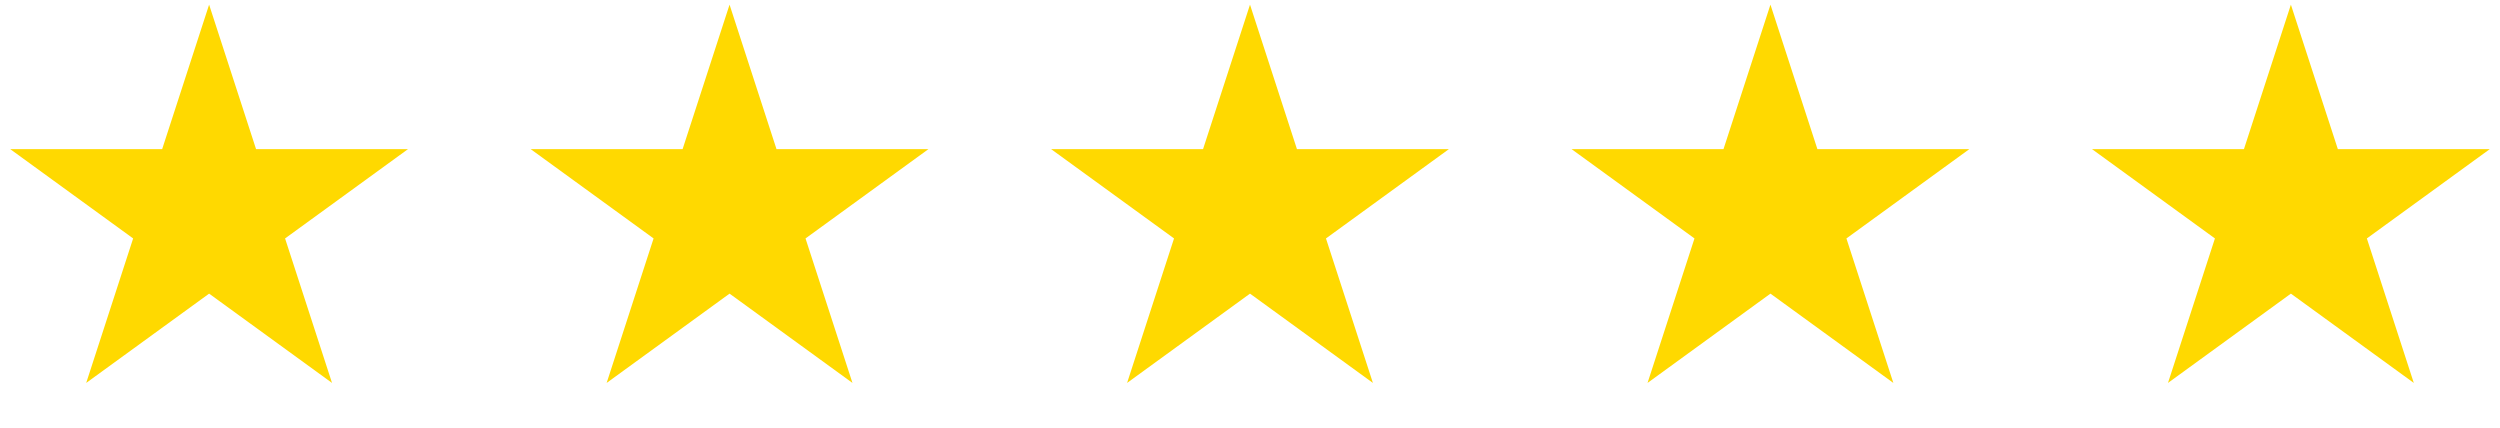
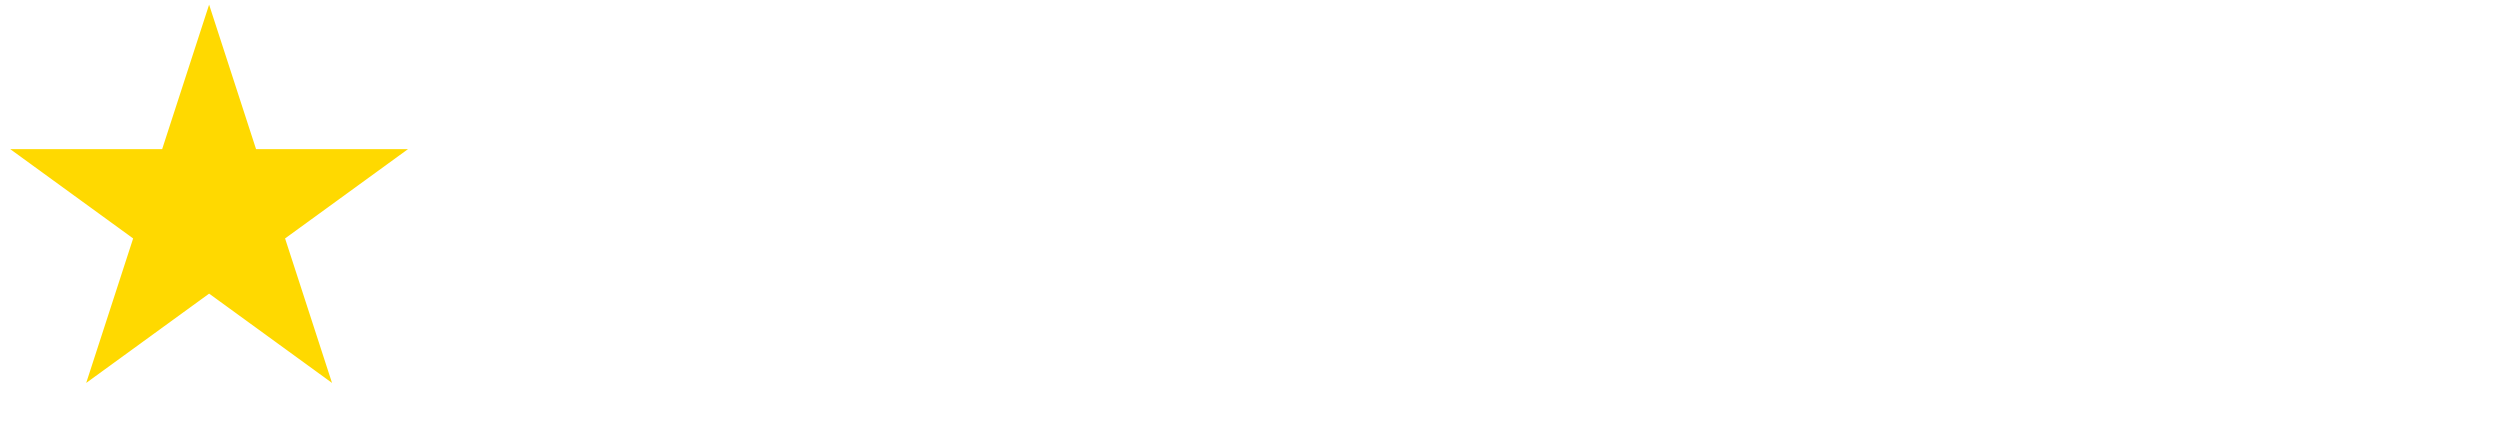
<svg xmlns="http://www.w3.org/2000/svg" width="269" height="46" viewBox="0 0 269 46" fill="none">
-   <path d="M246.5 0.5L251.552 16.047H267.899L254.674 25.656L259.725 41.203L246.5 31.594L233.275 41.203L238.326 25.656L225.101 16.047H241.448L246.5 0.5Z" fill="#FFD900" />
-   <path d="M190.5 0.5L195.552 16.047H211.899L198.674 25.656L203.725 41.203L190.5 31.594L177.275 41.203L182.326 25.656L169.101 16.047H185.448L190.5 0.5Z" fill="#FFD900" />
-   <path d="M134.5 0.5L139.552 16.047H155.899L142.674 25.656L147.725 41.203L134.5 31.594L121.275 41.203L126.326 25.656L113.101 16.047H129.448L134.5 0.5Z" fill="#FFD900" />
-   <path d="M78.5 0.5L83.552 16.047H99.899L86.674 25.656L91.725 41.203L78.5 31.594L65.275 41.203L70.326 25.656L57.101 16.047H73.448L78.5 0.5Z" fill="#FFD900" />
  <path d="M22.5 0.5L27.552 16.047H43.899L30.674 25.656L35.725 41.203L22.5 31.594L9.275 41.203L14.326 25.656L1.101 16.047H17.448L22.5 0.5Z" fill="#FFD900" />
</svg>